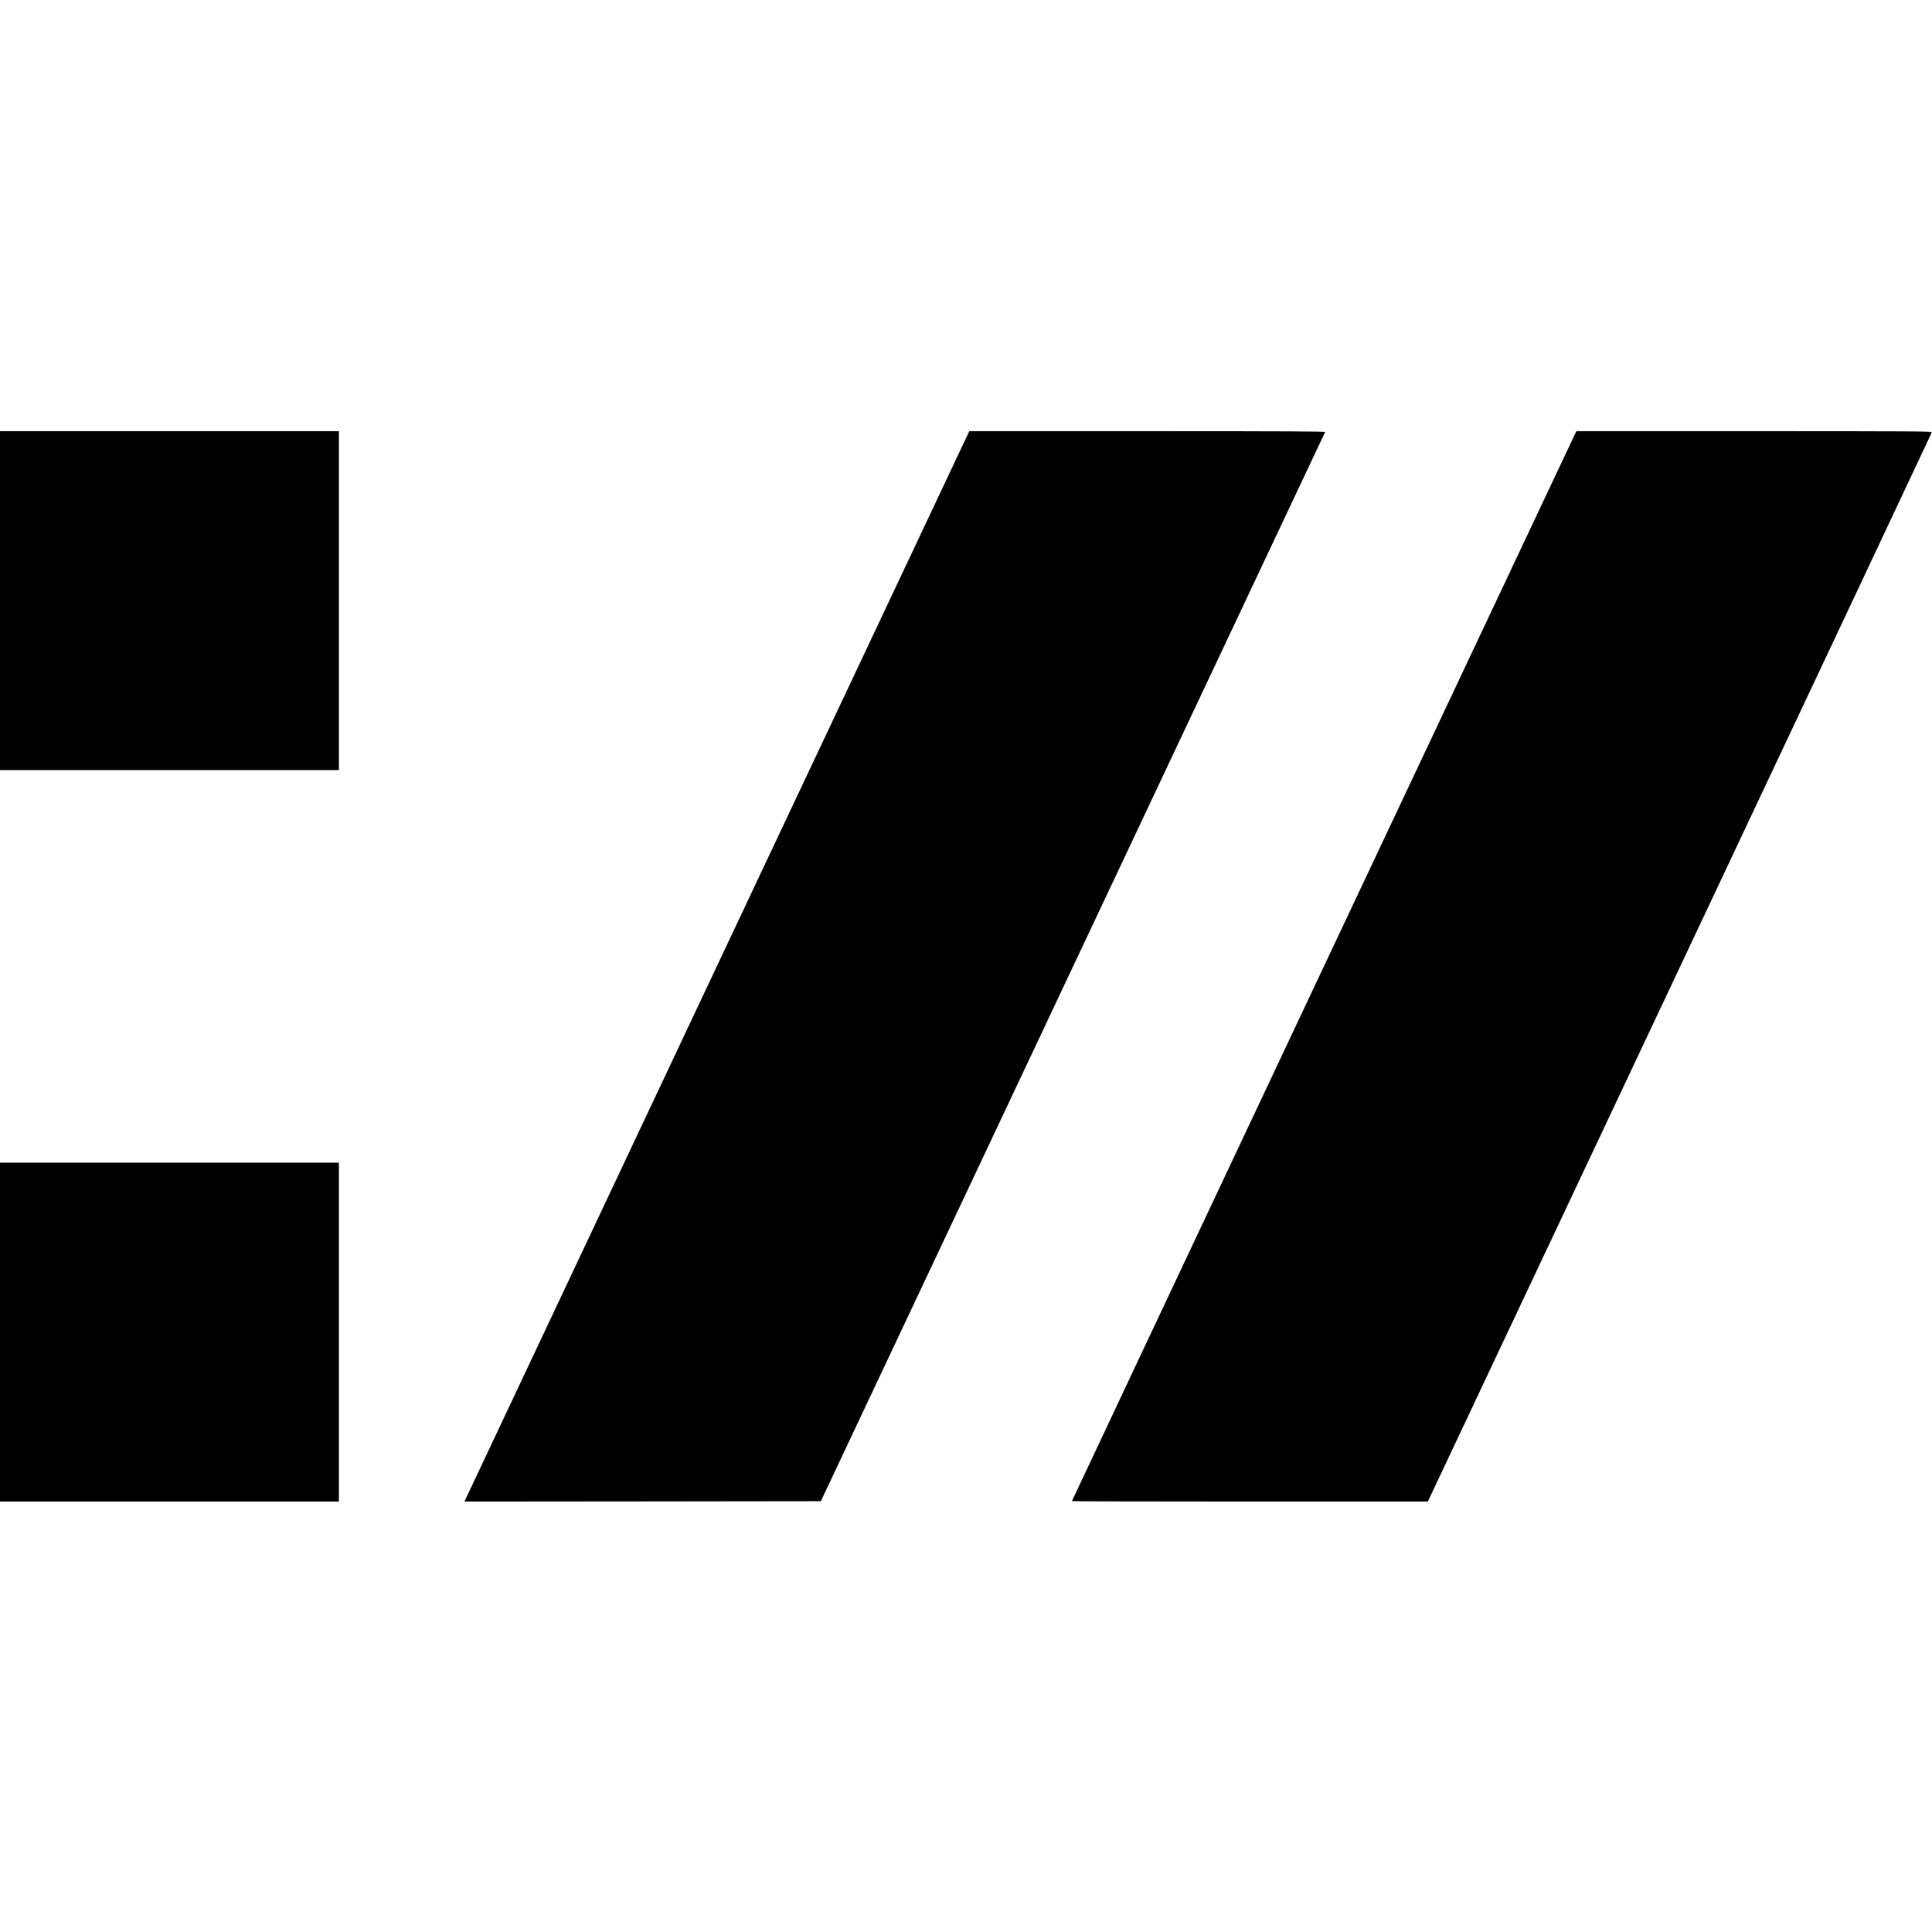
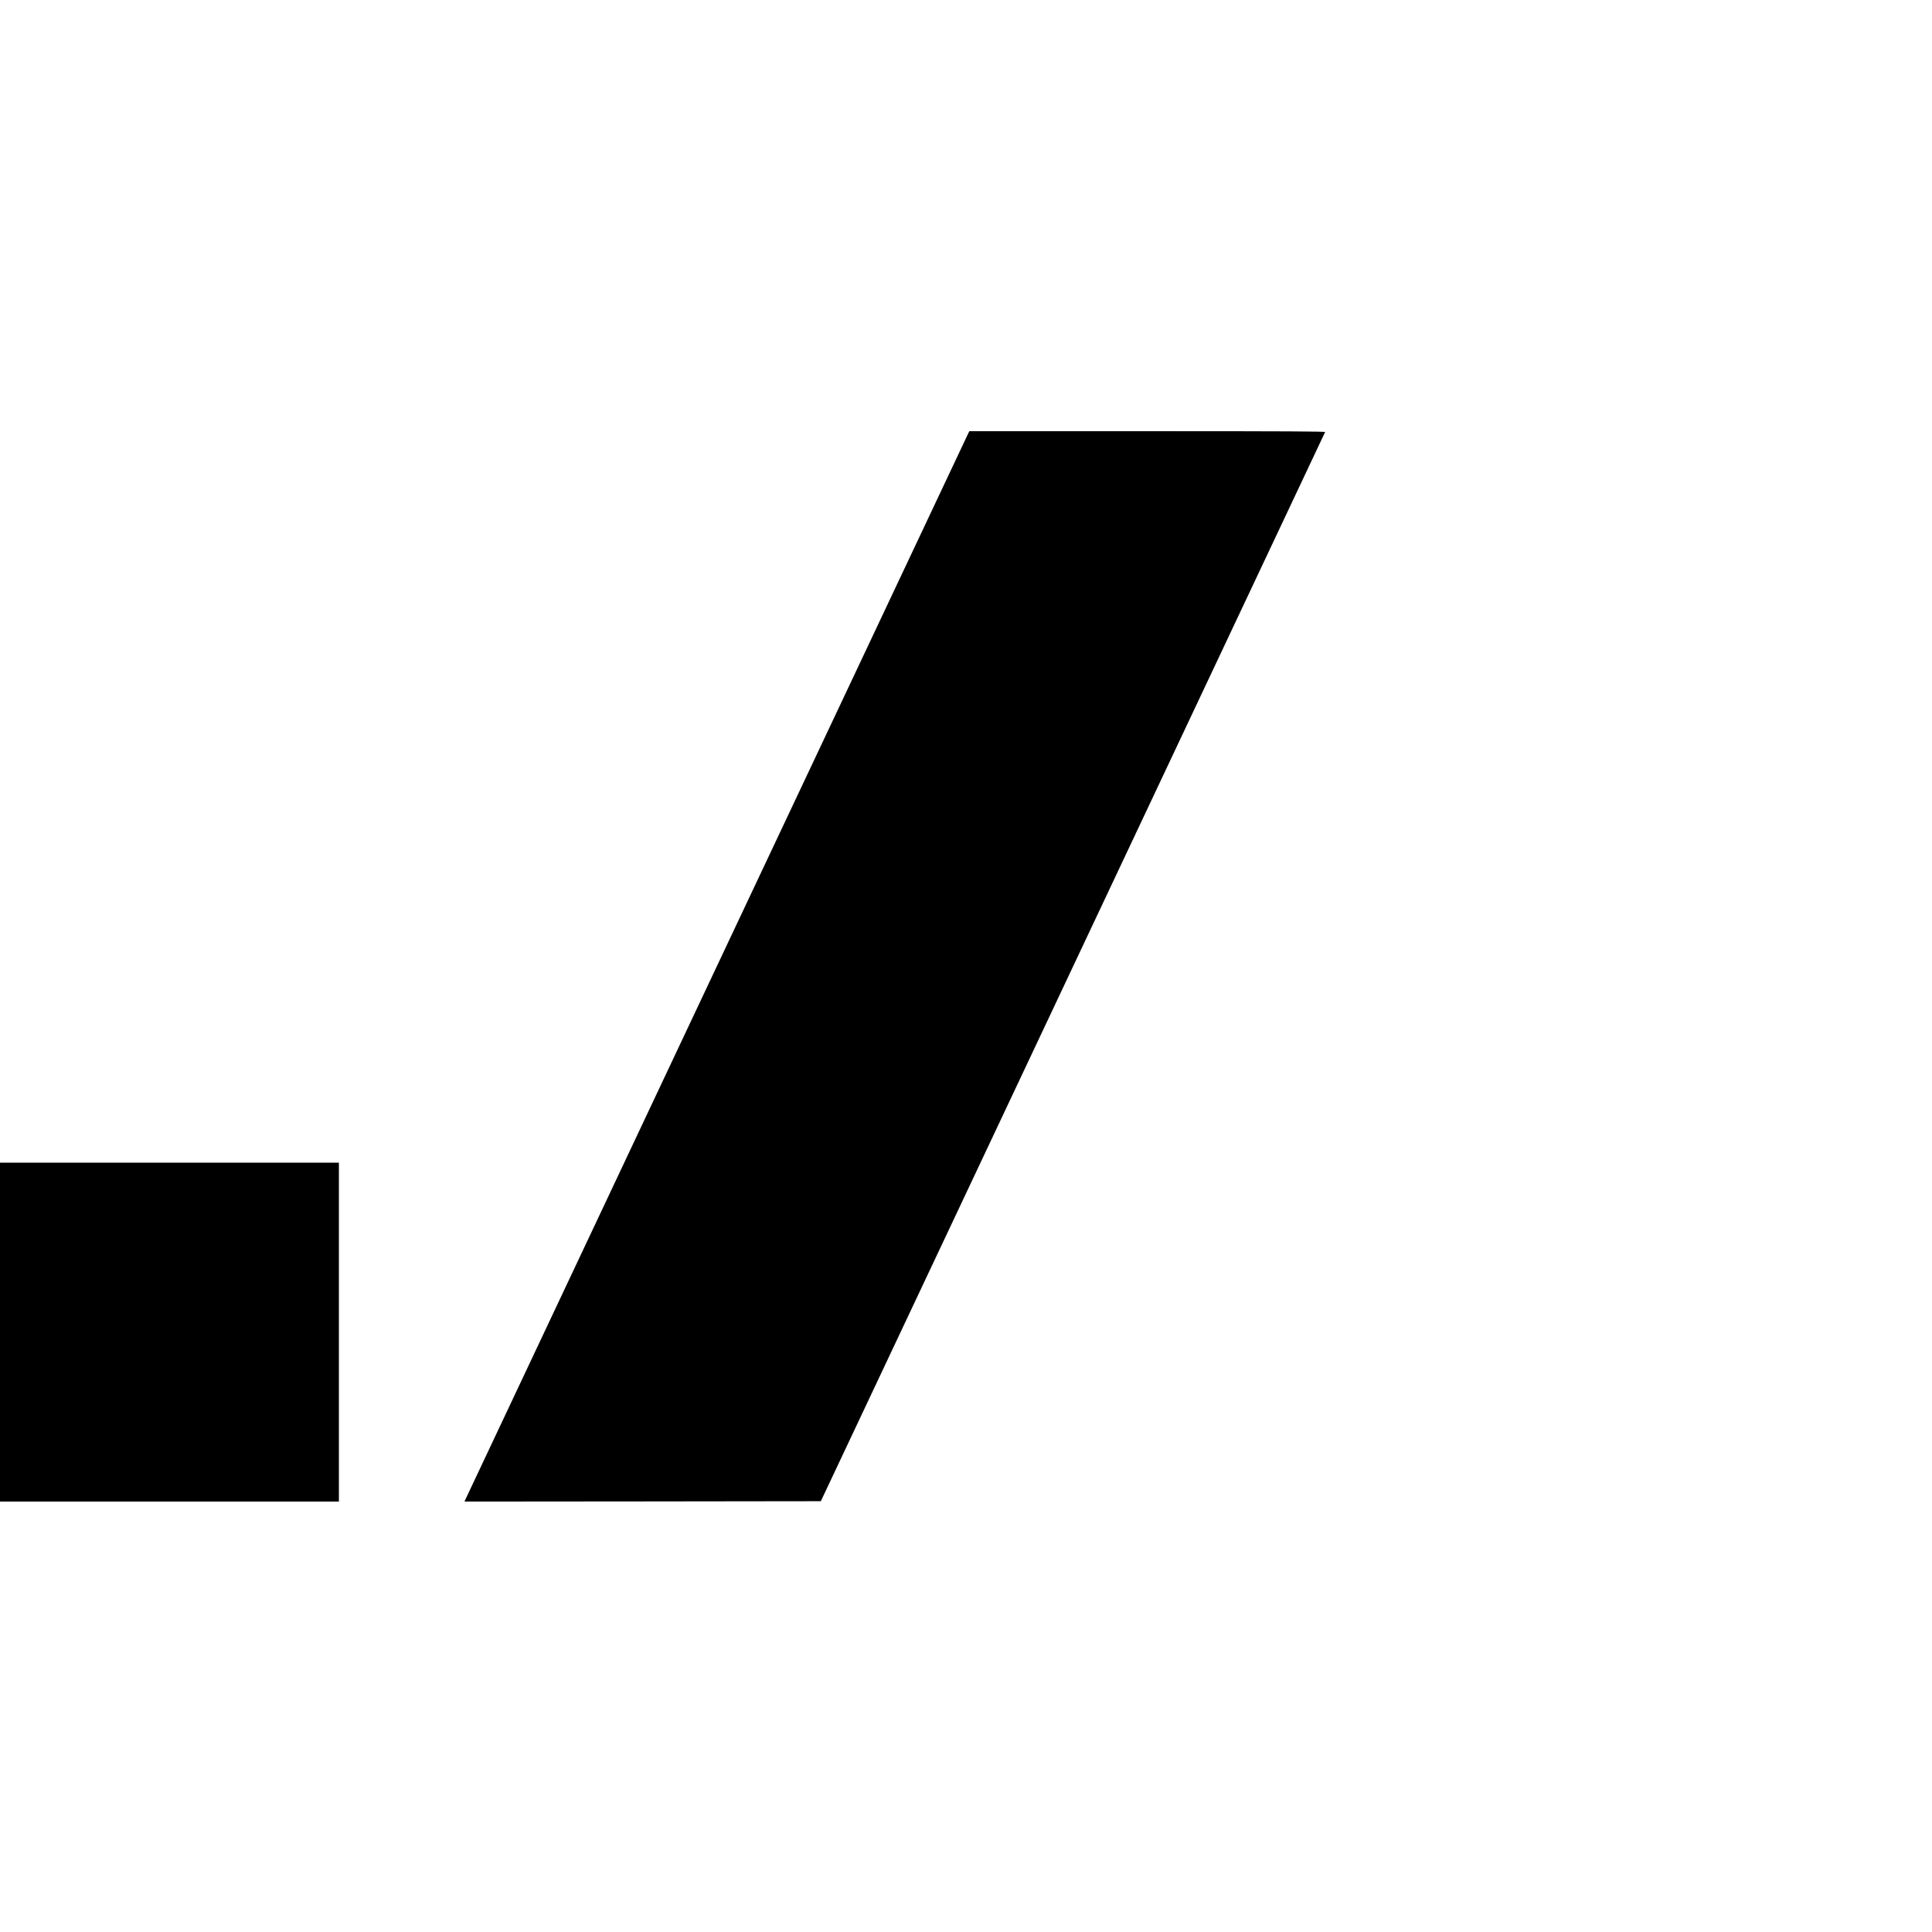
<svg xmlns="http://www.w3.org/2000/svg" version="1.0" width="2554pt" height="2554pt" viewBox="0 0 2554 2554" preserveAspectRatio="xMidYMid meet">
  <g transform="translate(0,2554) scale(0.1,-0.1)" fill="#000000" stroke="none">
-     <path d="M0 17600 l0 -2240 2240 0 2240 0 0 2240 0 2240 -2240 0 -2240 0 0 -2240z" />
    <path d="M12796 19803 c-47 -98 -6612 -14015 -6632 -14061 l-24 -52 2356 2 2355 3 3330 7060 c1832 3883 3333 7066 3336 7073 4 9 -470 12 -2349 12 l-2354 0 -18 -37z" />
-     <path d="M20821 19803 c-39 -79 -6651 -14101 -6651 -14107 0 -3 1059 -6 2353 -6 l2352 0 3330 7061 c1832 3883 3331 7067 3333 7075 3 12 -313 14 -2347 14 l-2351 0 -19 -37z" />
    <path d="M0 7930 l0 -2240 2240 0 2240 0 0 2240 0 2240 -2240 0 -2240 0 0 -2240z" />
  </g>
</svg>